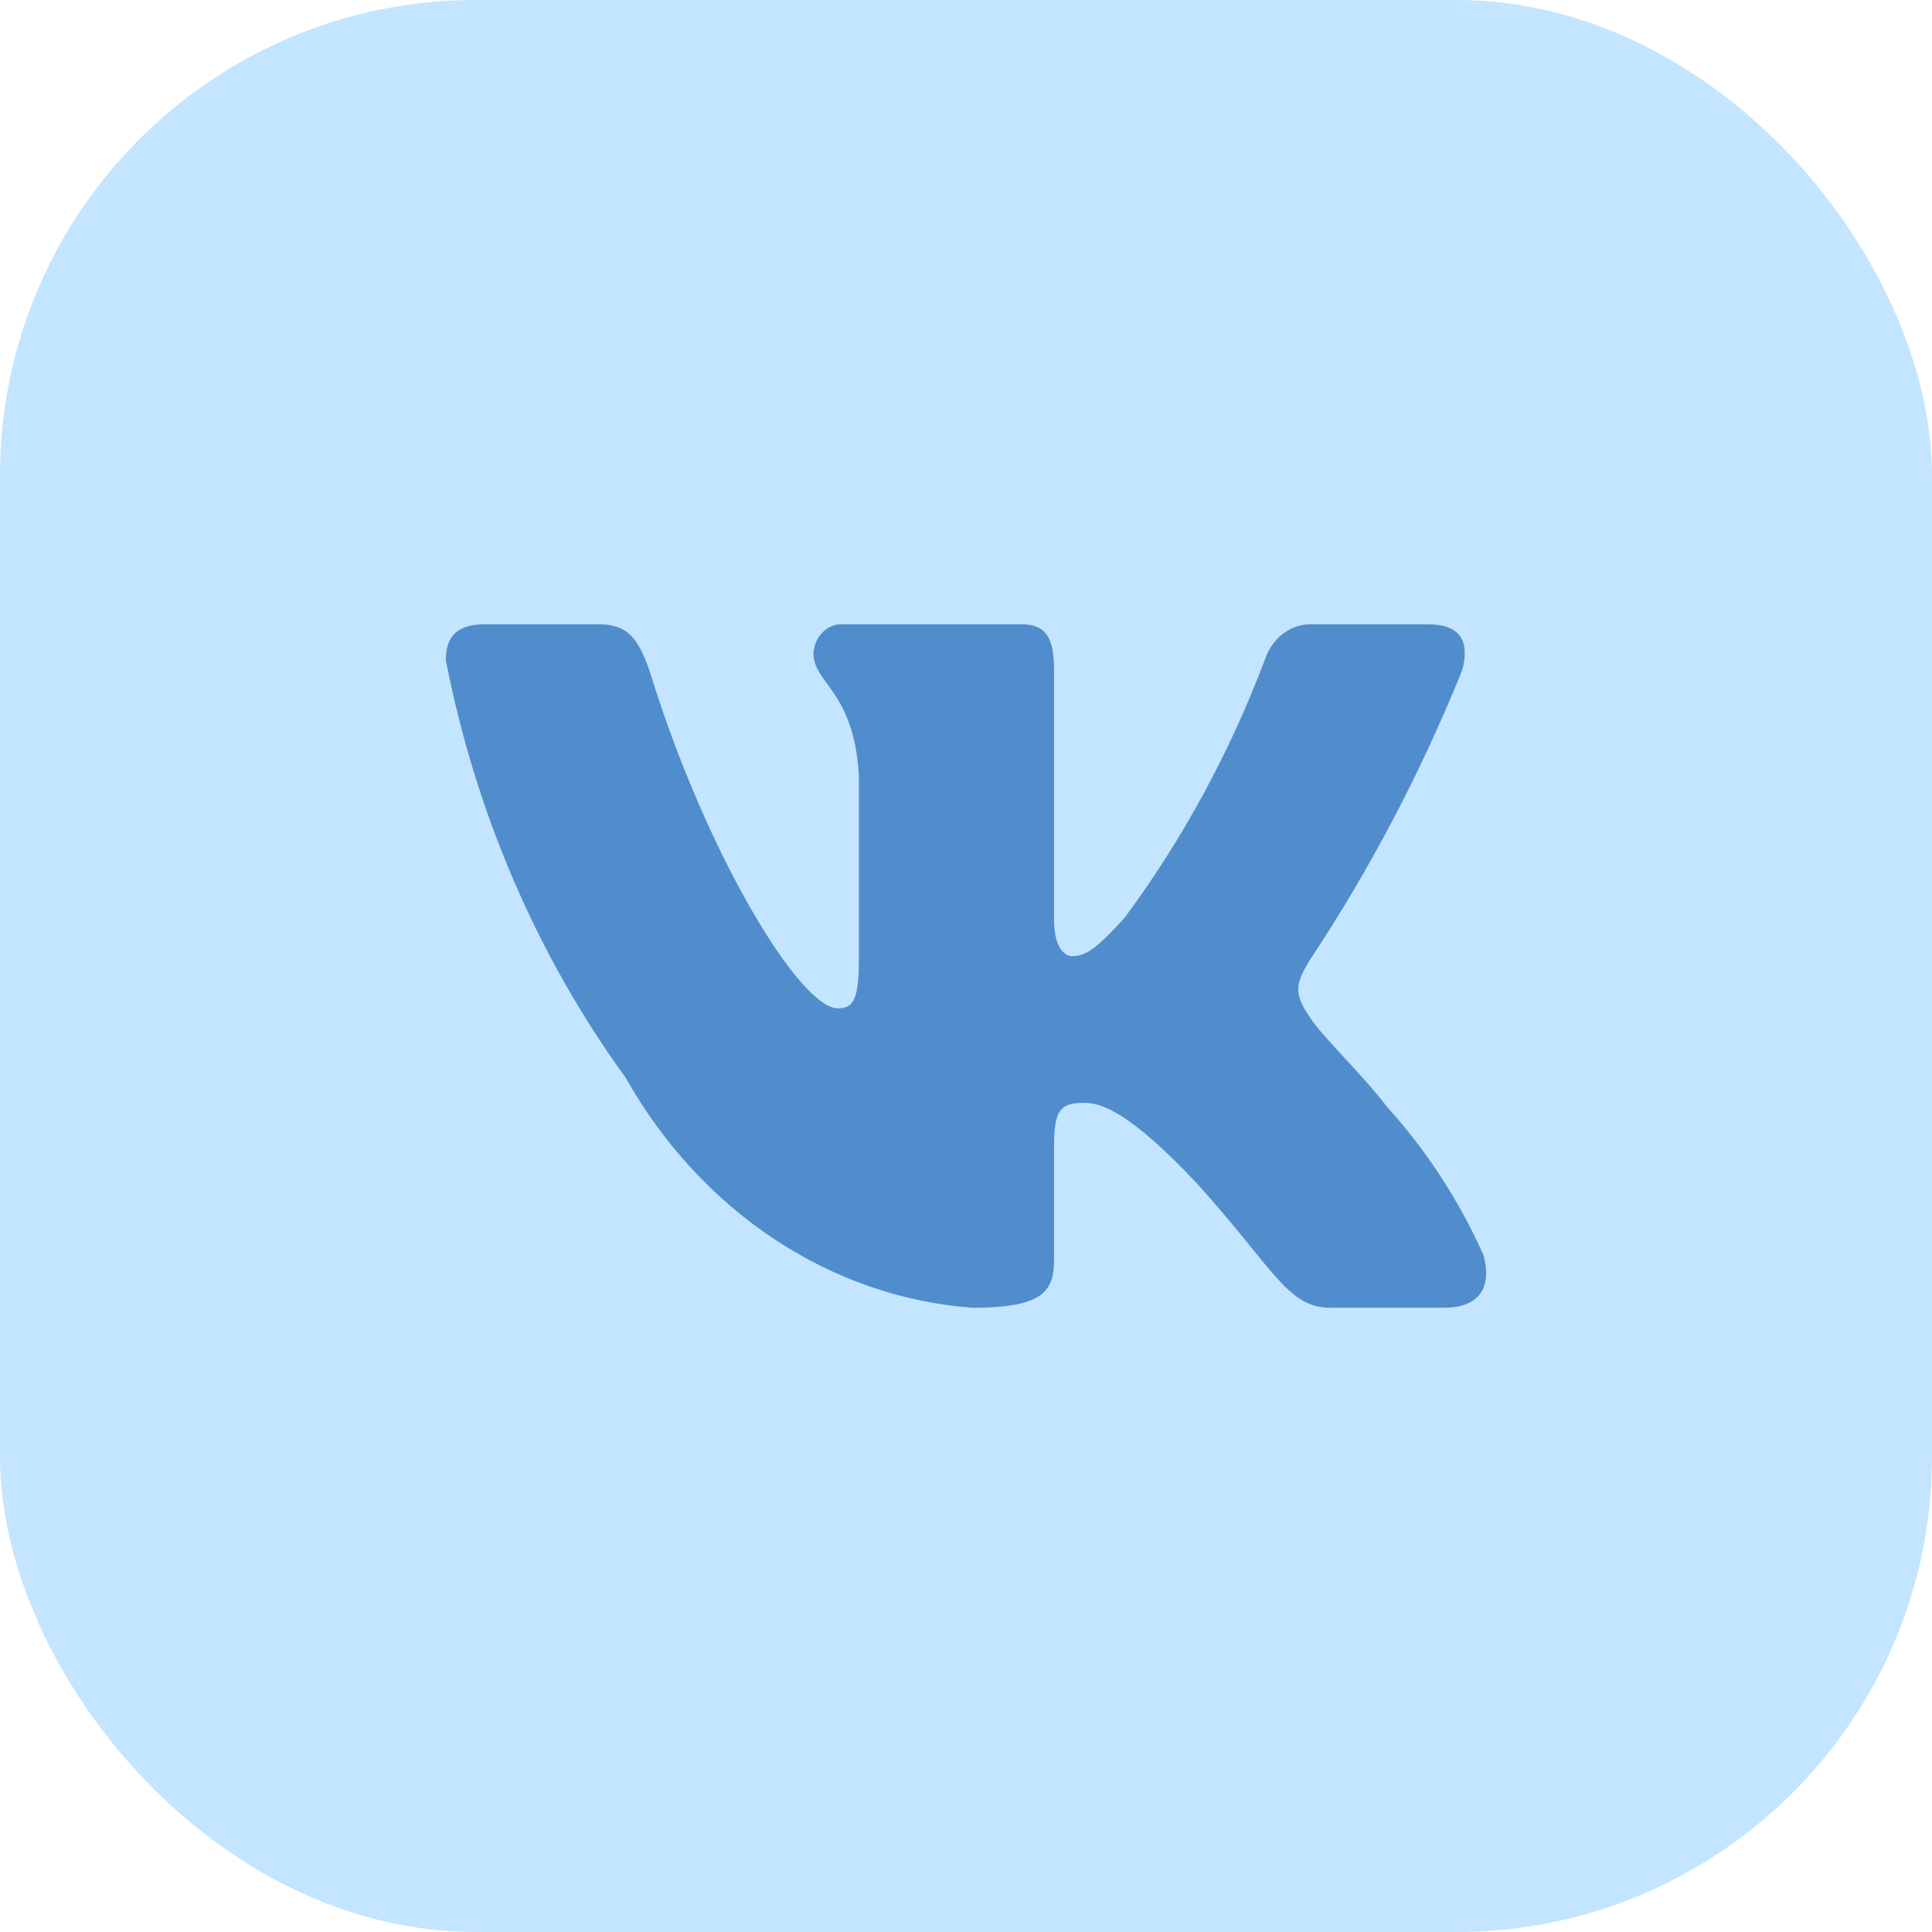
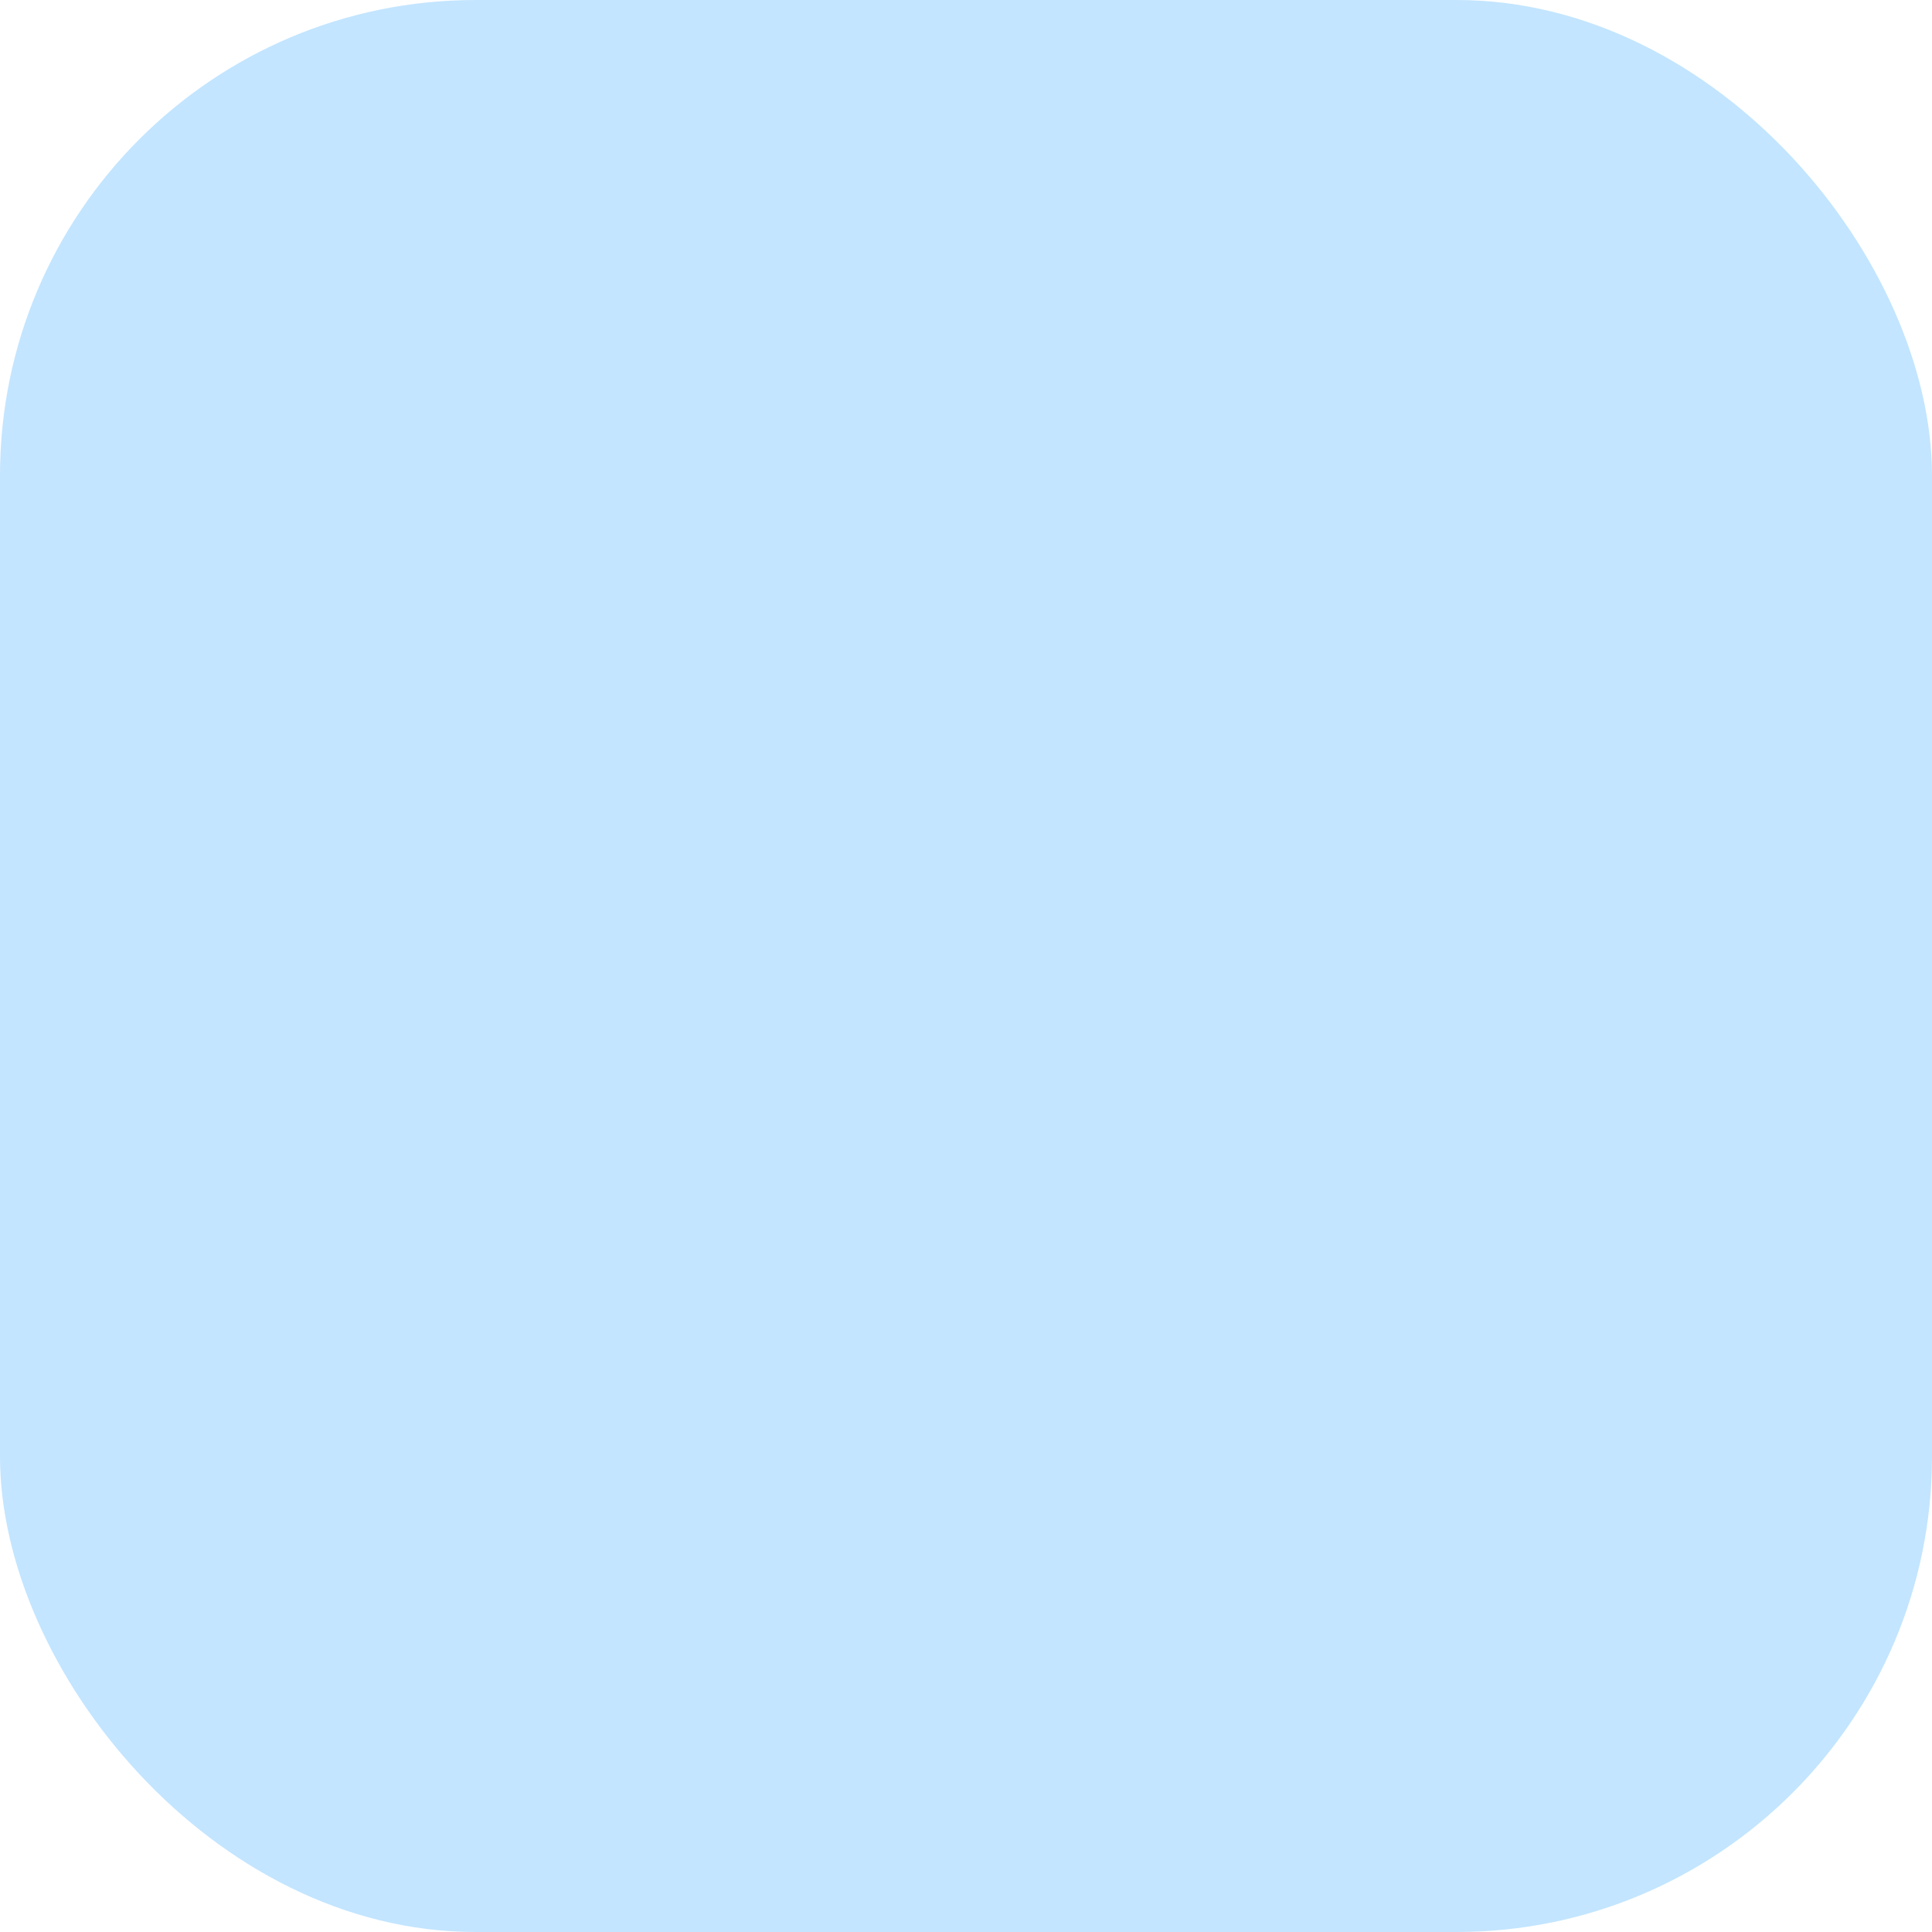
<svg xmlns="http://www.w3.org/2000/svg" width="65" height="65" viewBox="0 0 65 65" fill="none">
  <rect width="65" height="65" rx="16" fill="#C3E5FF" />
-   <path d="M48.593 43.998H44.761C43.312 43.998 42.875 42.7 40.277 39.824C38.007 37.404 37.048 37.103 36.474 37.103C35.679 37.103 35.463 37.344 35.463 38.553V42.365C35.463 43.396 35.16 44 32.725 44C30.363 43.824 28.072 43.031 26.042 41.684C24.011 40.337 22.299 38.476 21.046 36.254C18.072 32.157 16.002 27.35 15 22.214C15 21.579 15.218 21.003 16.313 21.003H20.142C21.126 21.003 21.481 21.488 21.867 22.608C23.726 28.66 26.898 33.924 28.186 33.924C28.68 33.924 28.895 33.683 28.895 32.321V26.087C28.732 23.243 27.367 23.003 27.367 21.974C27.384 21.703 27.496 21.449 27.68 21.268C27.863 21.087 28.103 20.991 28.349 21.003H34.368C35.191 21.003 35.463 21.456 35.463 22.544V30.959C35.463 31.868 35.815 32.169 36.064 32.169C36.558 32.169 36.937 31.868 37.842 30.869C39.782 28.25 41.367 25.334 42.548 22.212C42.668 21.837 42.896 21.515 43.198 21.297C43.499 21.079 43.856 20.976 44.215 21.005H48.046C49.195 21.005 49.438 21.64 49.195 22.546C47.801 25.998 46.077 29.275 44.053 32.321C43.639 33.018 43.475 33.38 44.053 34.197C44.432 34.833 45.776 36.074 46.677 37.253C47.991 38.702 49.08 40.378 49.905 42.213C50.234 43.394 49.687 43.998 48.593 43.998Z" fill="#518DCD" />
</svg>